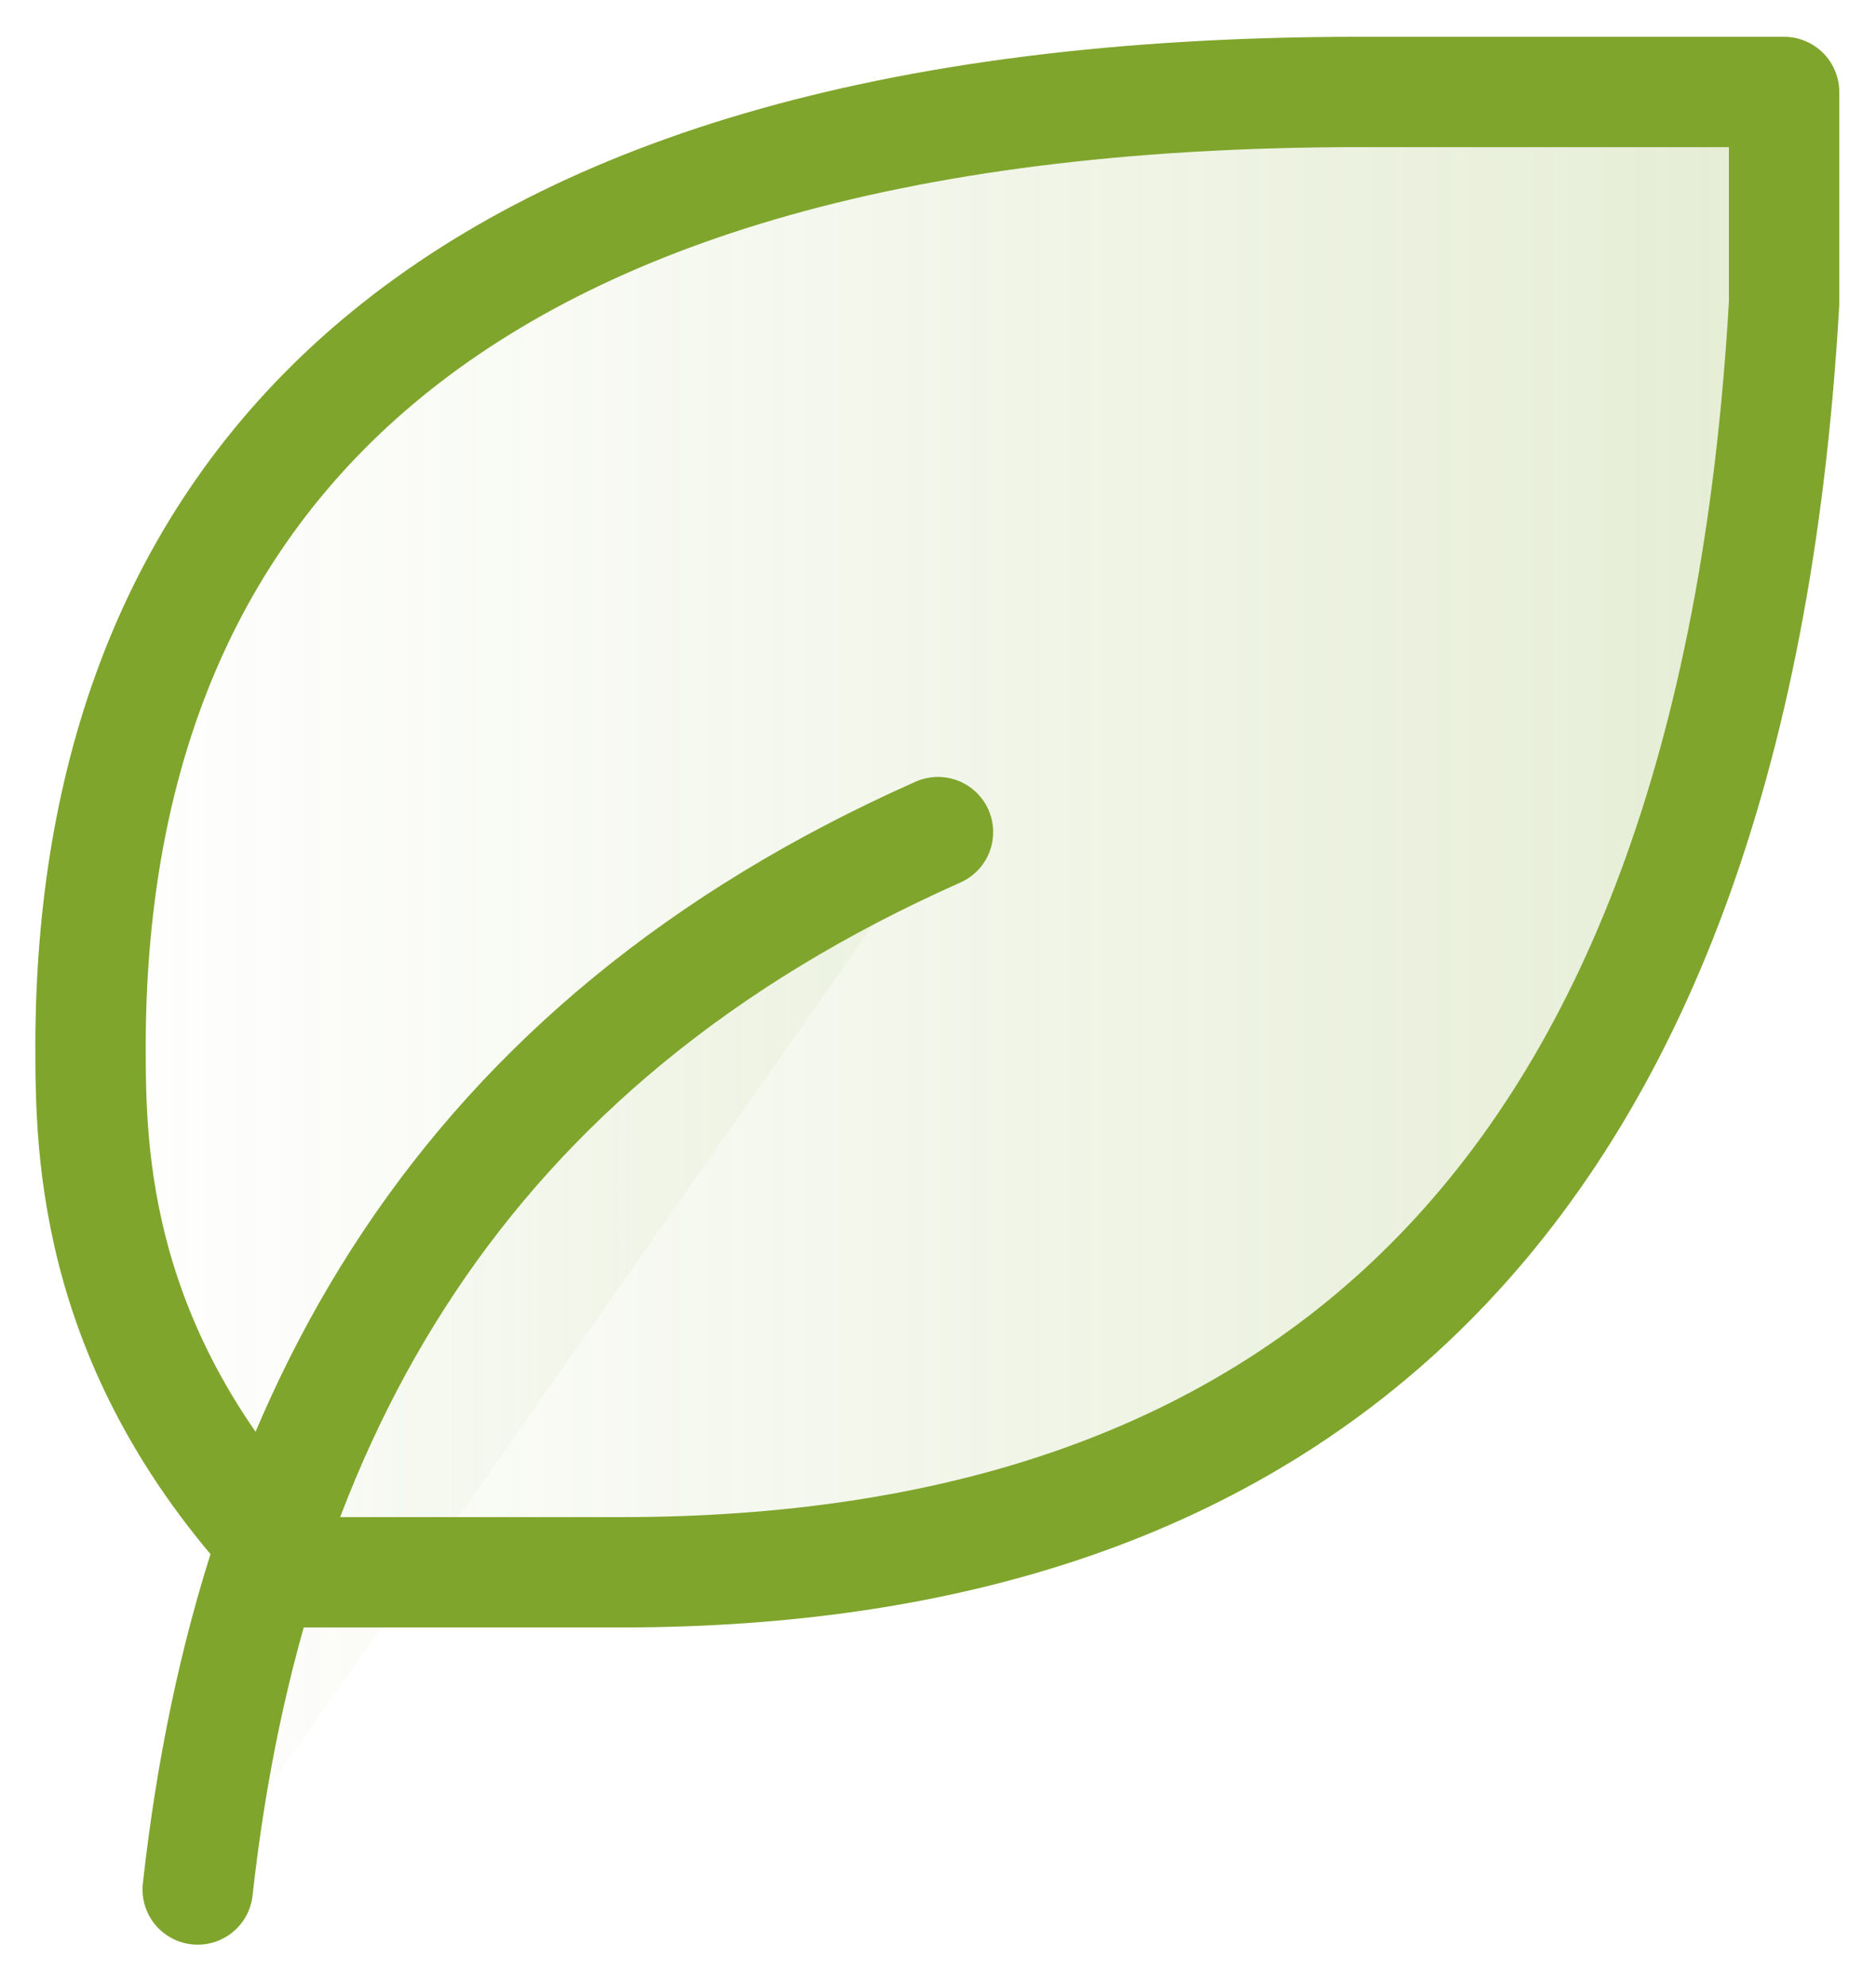
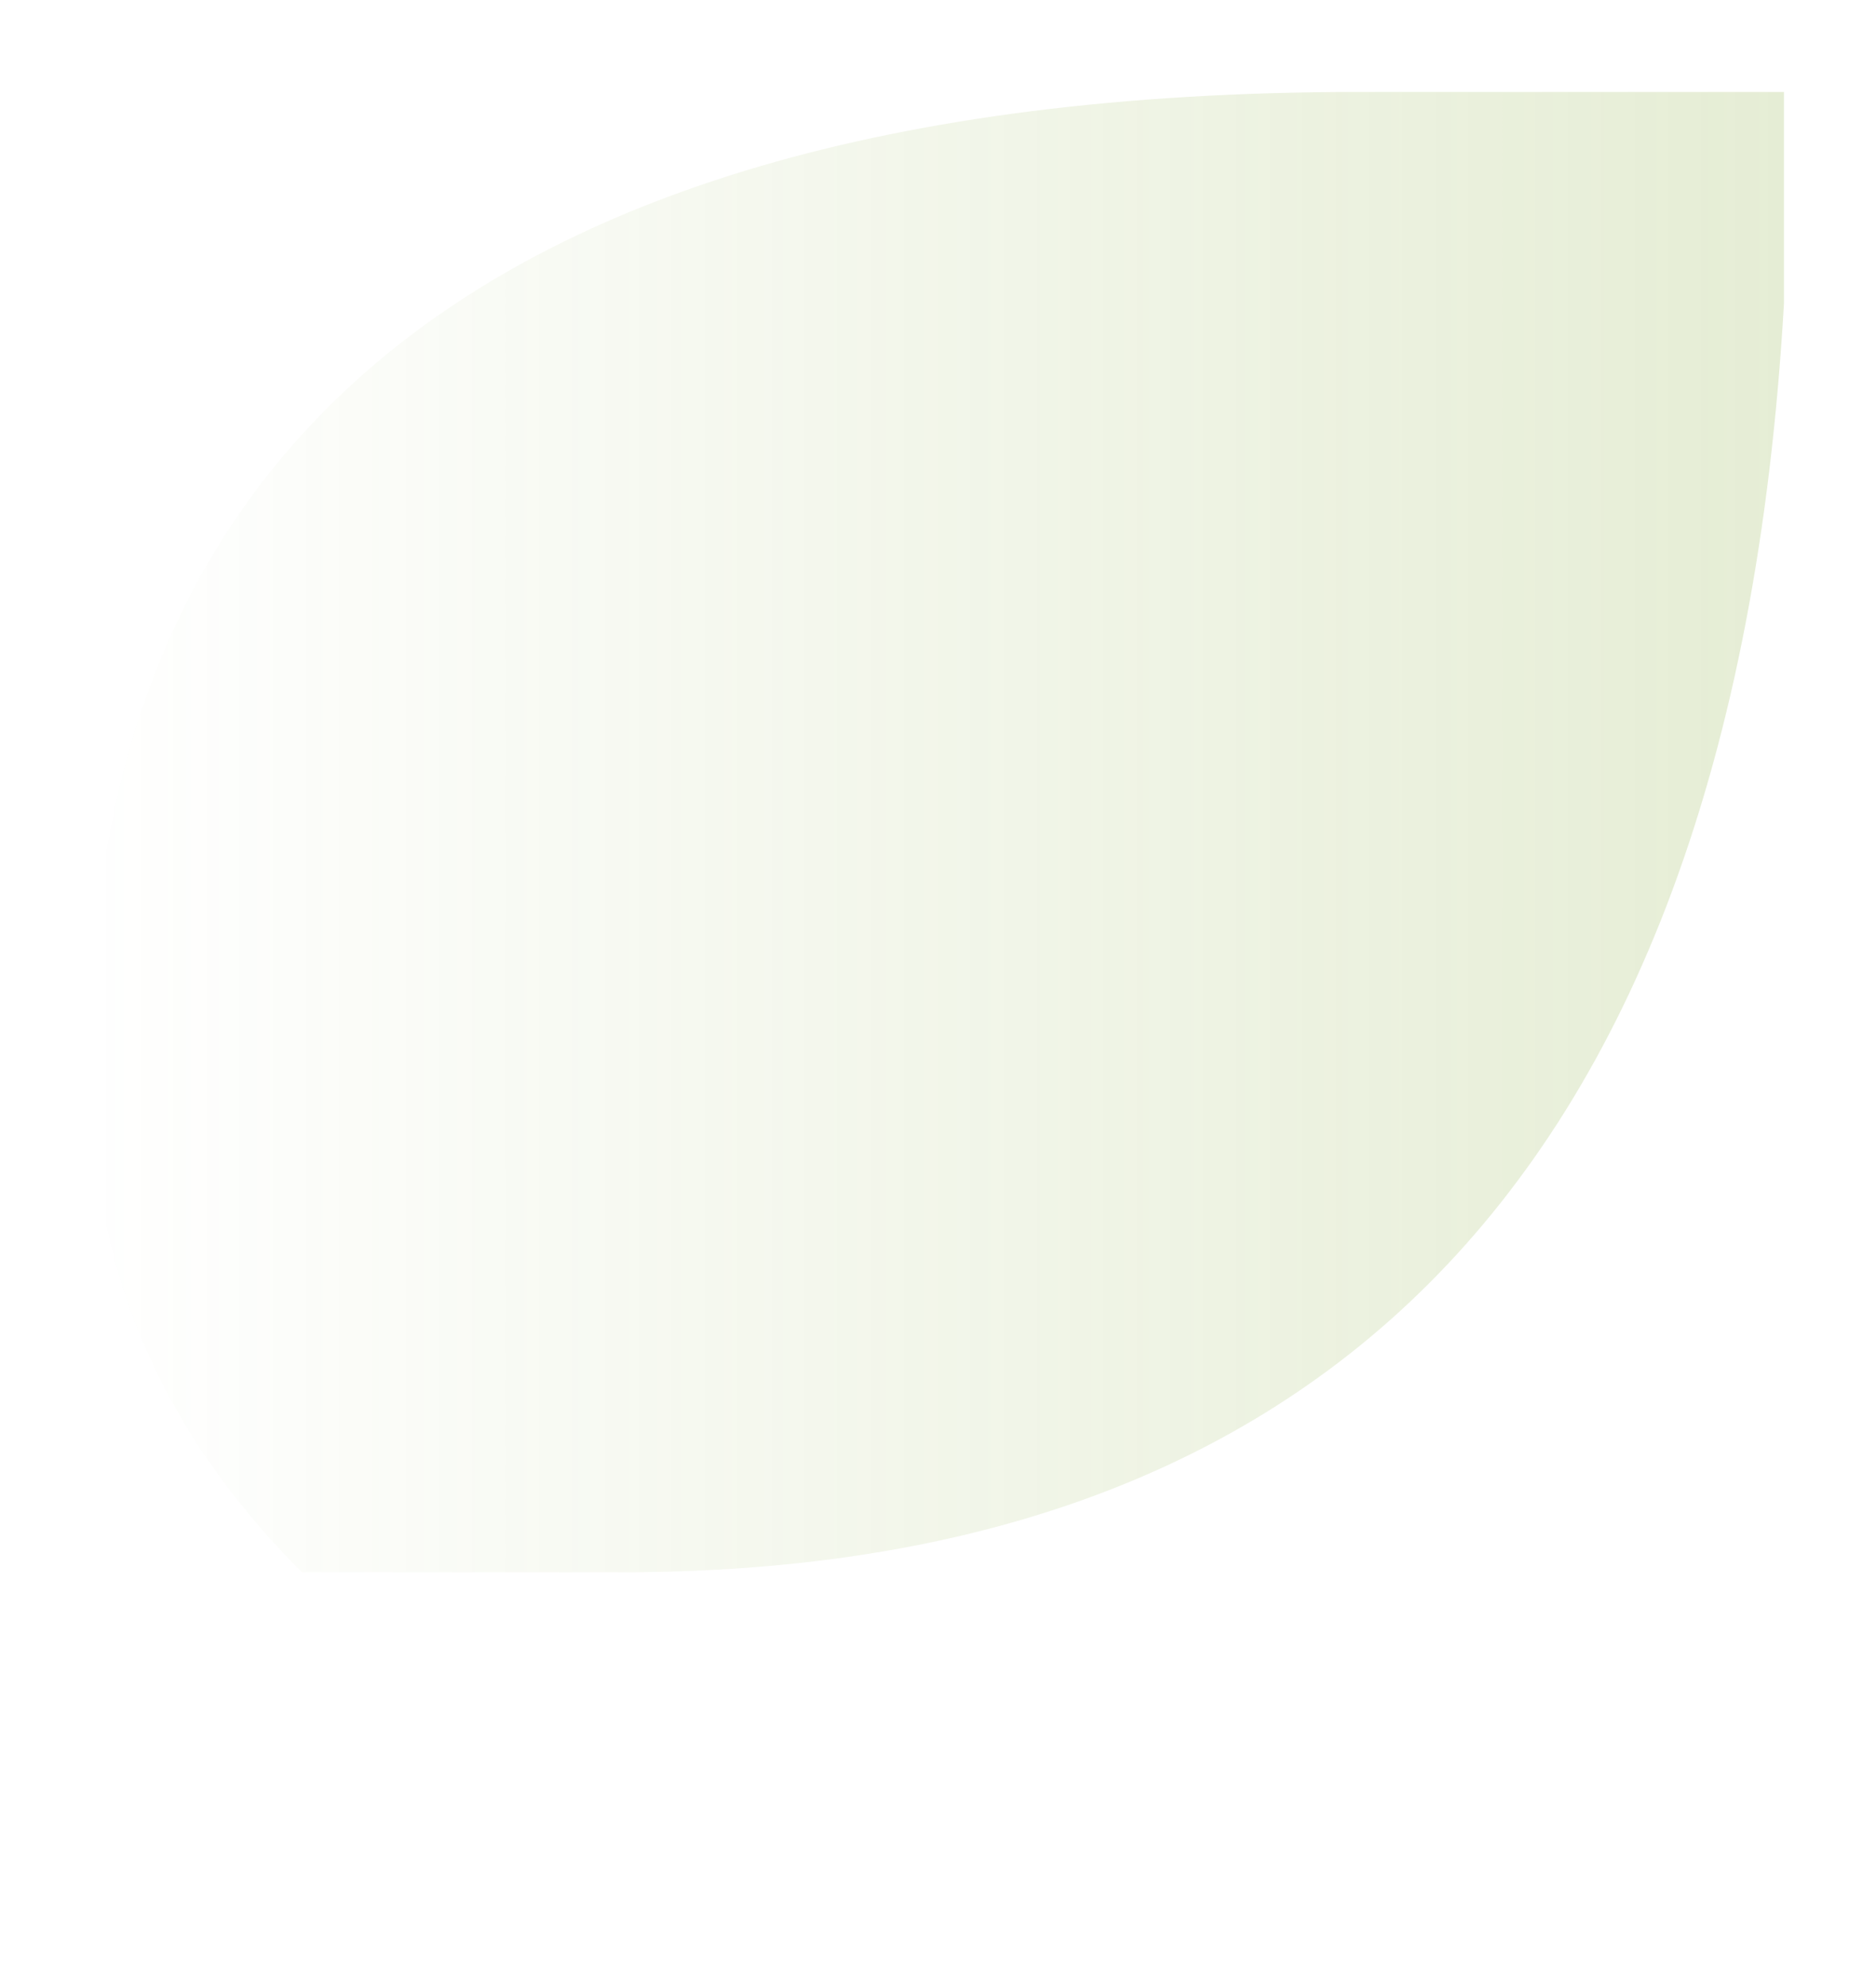
<svg xmlns="http://www.w3.org/2000/svg" fill="none" viewBox="0 0 34 36" height="36" width="34">
  <g clip-path="url(#clip0_1953_646)">
    <g opacity="0.2">
-       <path fill="url(#paint0_linear_1953_646)" d="M3.582 34.25C4.54 25.625 8.373 18.917 16.998 15.083L3.582 34.25Z" />
      <path fill="url(#paint1_linear_1953_646)" d="M11.249 28.5C23.167 28.5 31.374 22.198 32.332 5.5V1.667H24.639C7.389 1.667 1.666 9.333 1.639 18.917C1.639 20.833 1.639 24.667 5.472 28.5H11.249Z" />
    </g>
-     <path stroke-linejoin="round" stroke-linecap="round" stroke-width="2" stroke="#7FA52C" d="M3.583 34.25C4.542 25.625 8.375 18.917 17 15.083M11.251 28.5C23.169 28.5 31.376 22.198 32.334 5.5V1.667H24.641C7.391 1.667 1.667 9.333 1.641 18.917C1.641 20.833 1.641 24.667 5.474 28.5H11.251Z" />
  </g>
  <defs>
    <linearGradient gradientUnits="userSpaceOnUse" y2="17.958" x2="32.332" y1="17.958" x1="1.639" id="paint0_linear_1953_646">
      <stop stop-opacity="0" stop-color="#7FA52C" />
      <stop stop-color="#7FA52C" offset="1" />
    </linearGradient>
    <linearGradient gradientUnits="userSpaceOnUse" y2="17.958" x2="32.332" y1="17.958" x1="1.639" id="paint1_linear_1953_646">
      <stop stop-opacity="0" stop-color="#7FA52C" />
      <stop stop-color="#7FA52C" offset="1" />
    </linearGradient>
    <clipPath id="clip0_1953_646">
      <rect fill="white" height="36" width="34" />
    </clipPath>
  </defs>
</svg>